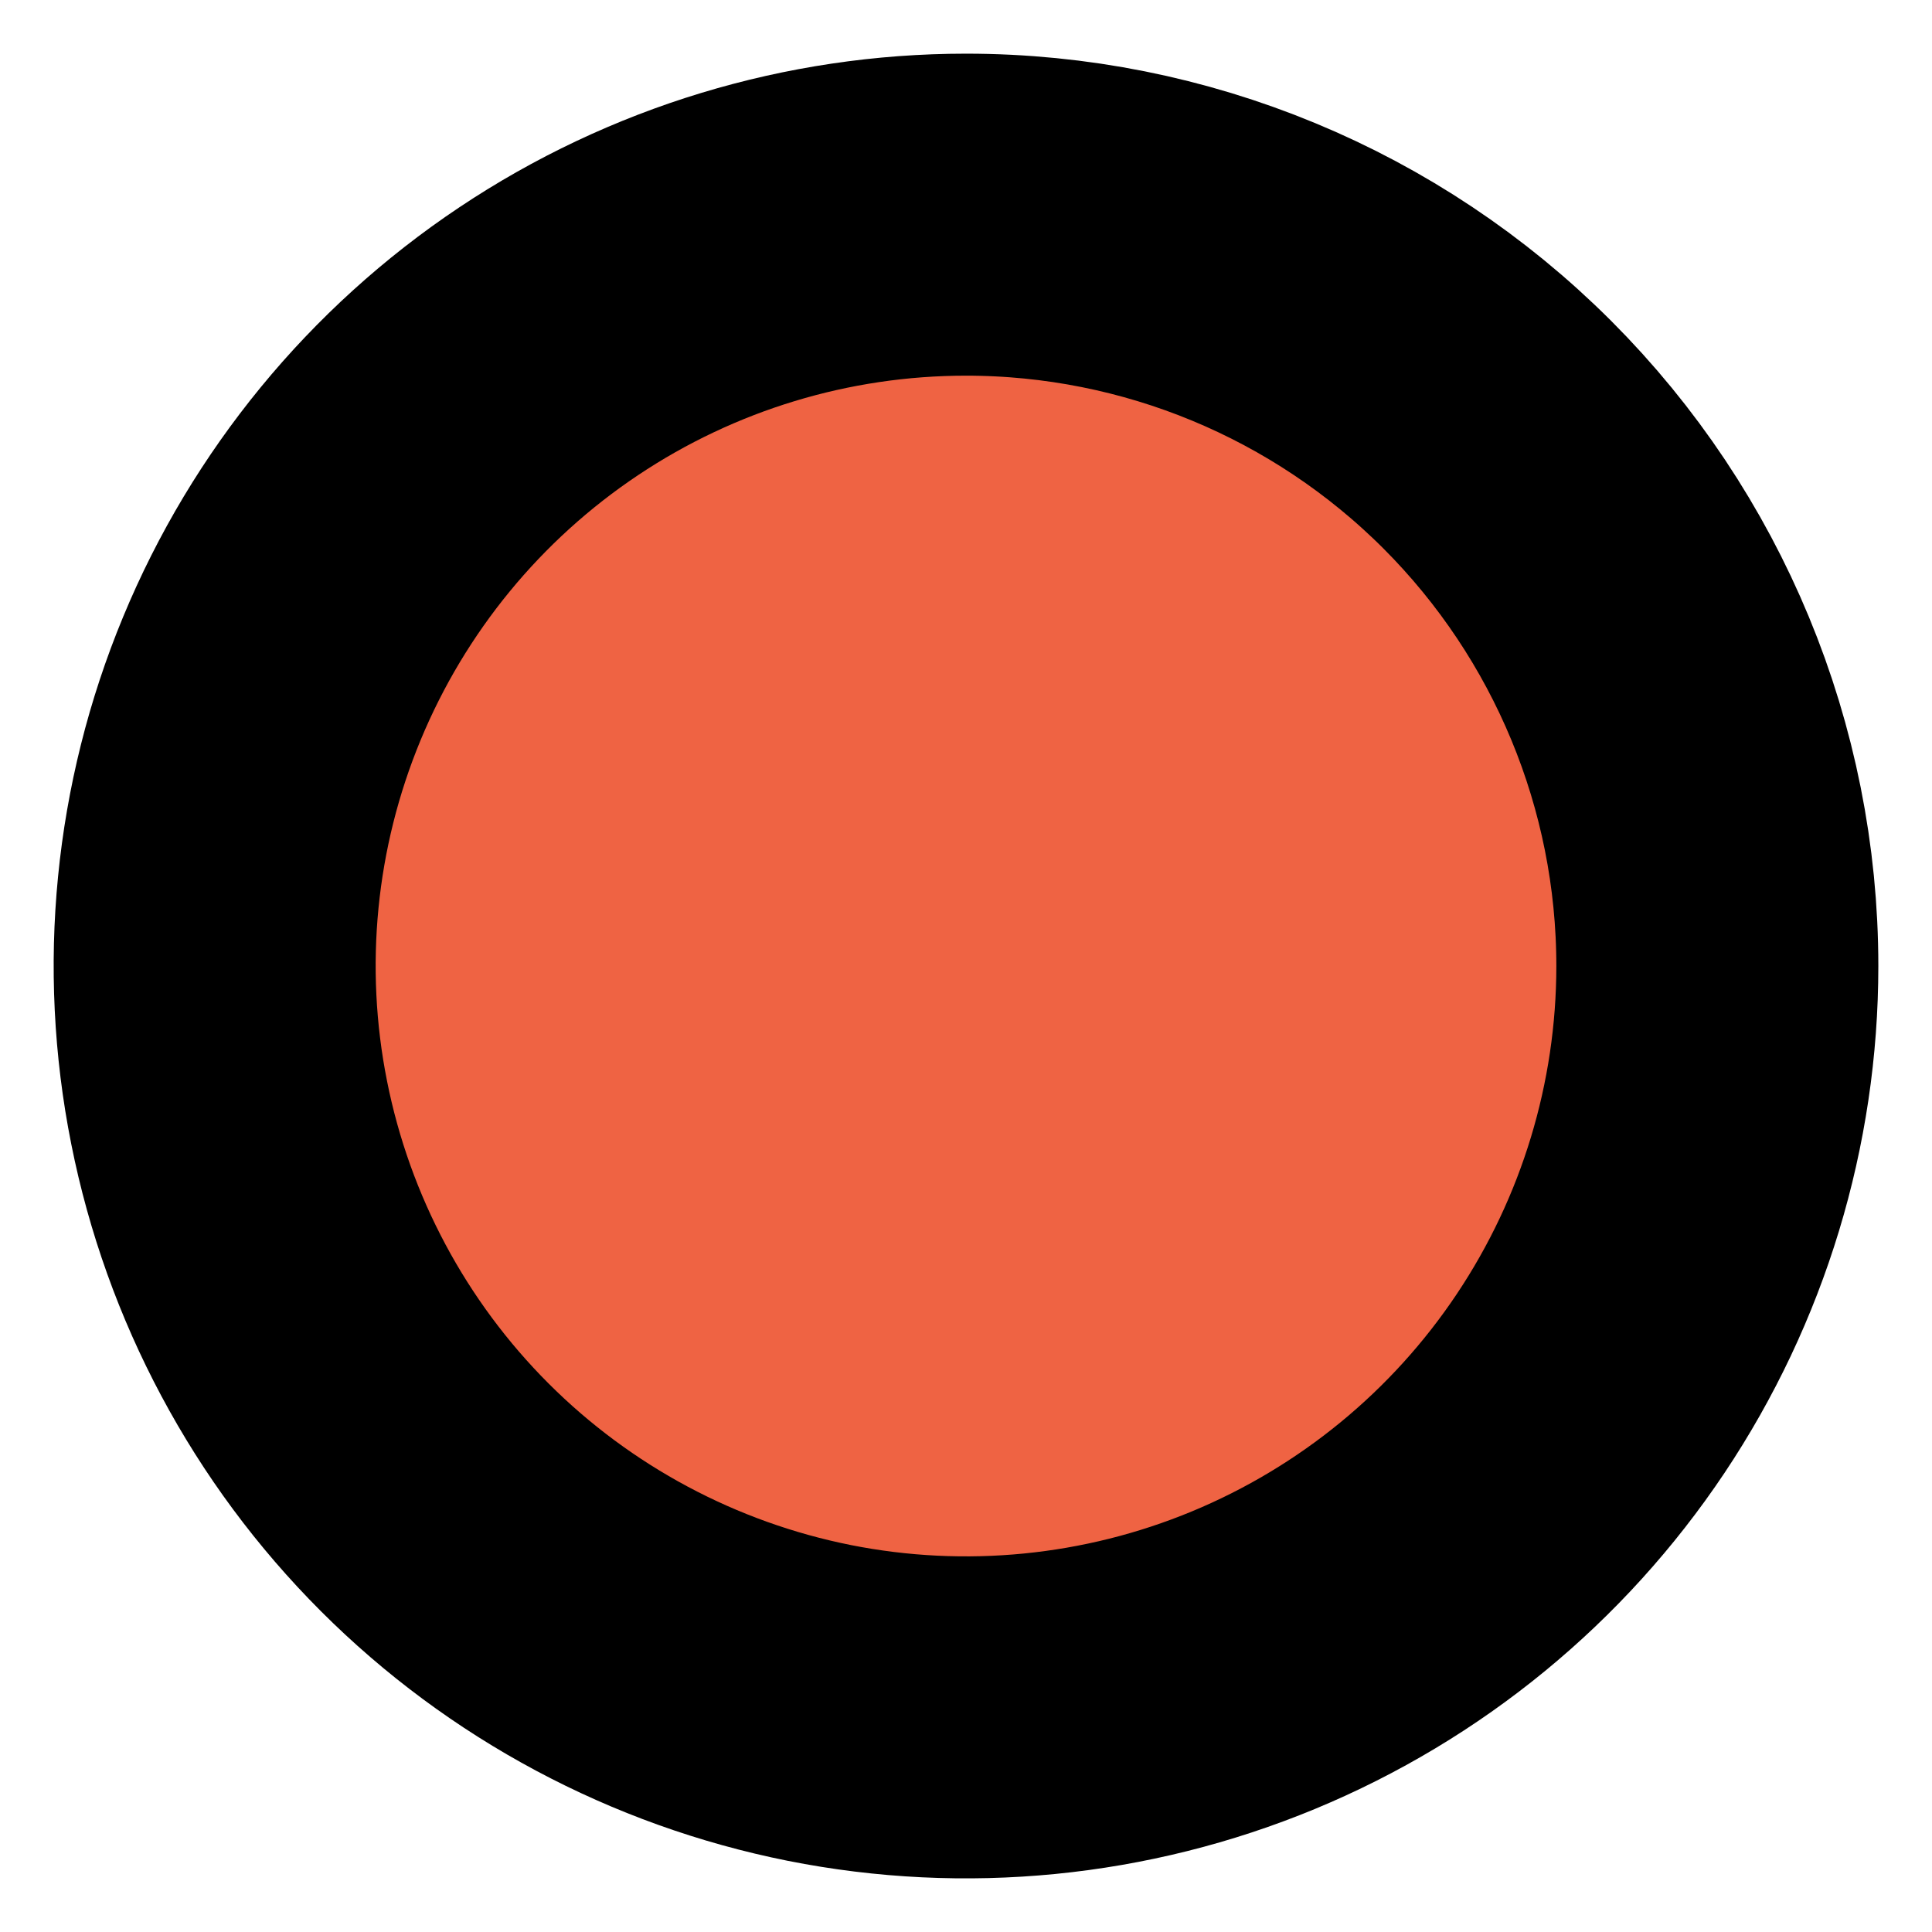
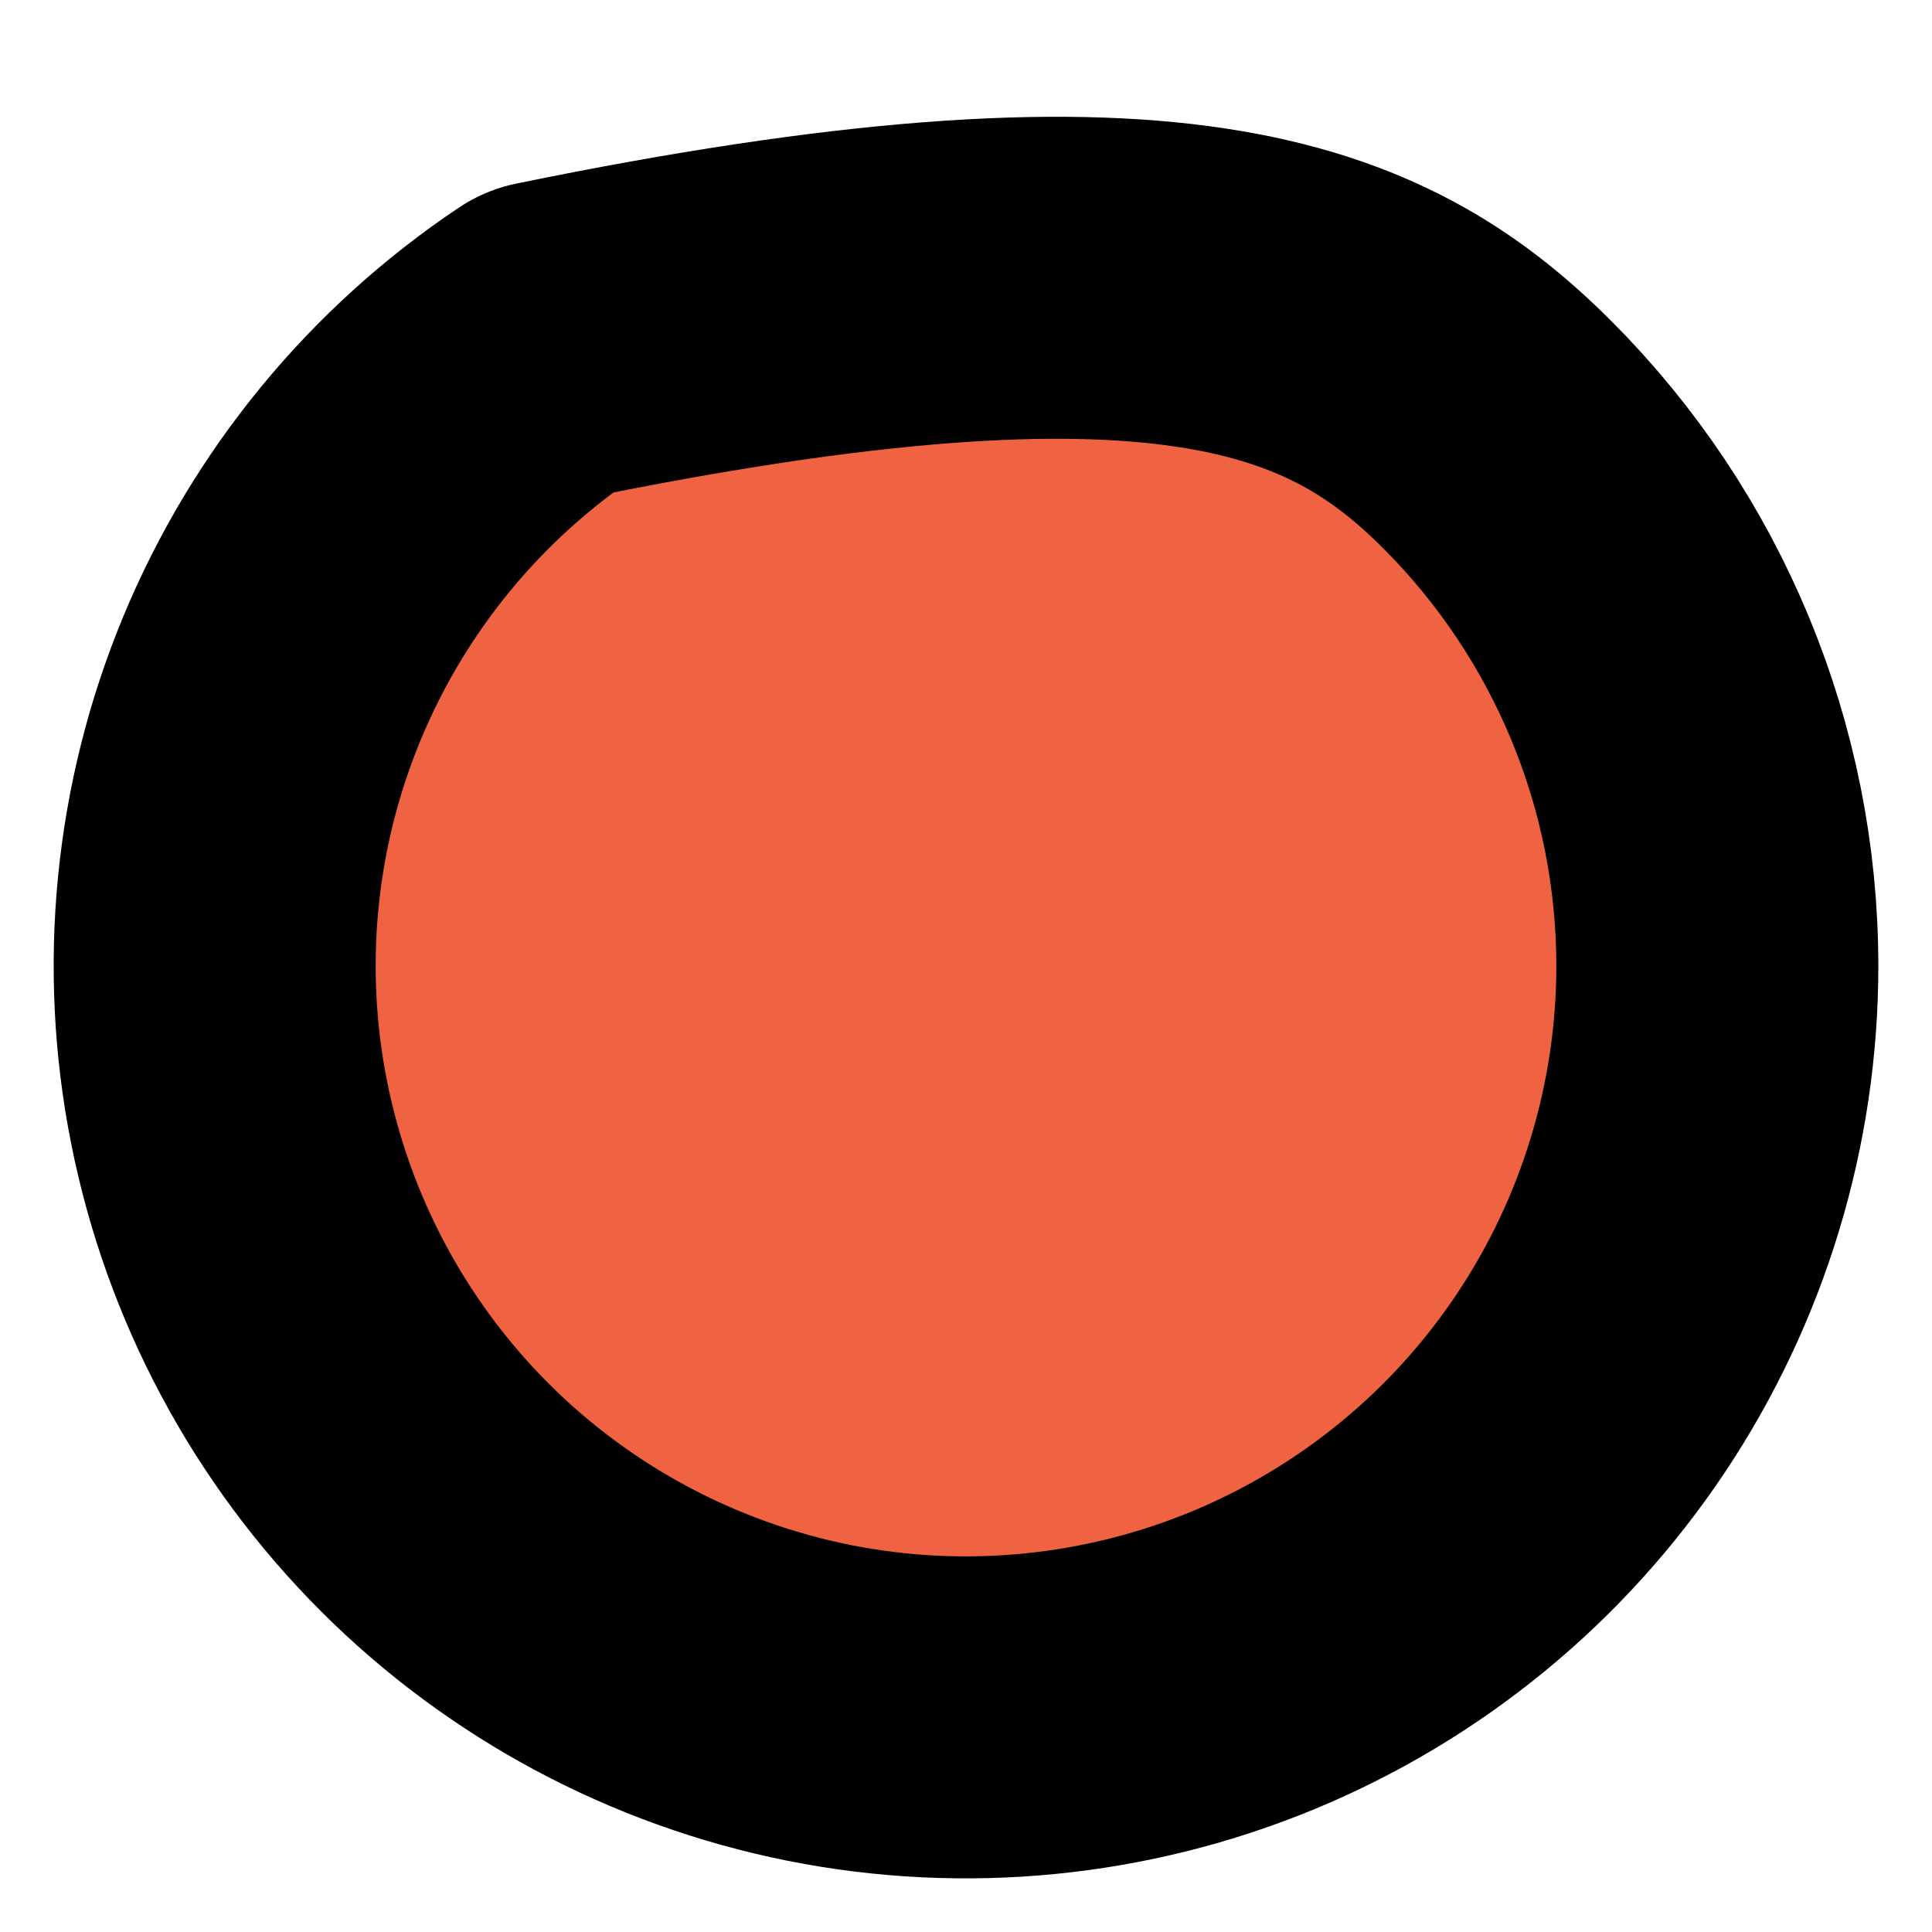
<svg xmlns="http://www.w3.org/2000/svg" width="18" height="18" viewBox="0 0 18 18" fill="none">
-   <path d="M16 9C16 10.384 15.589 11.738 14.82 12.889C14.051 14.04 12.958 14.937 11.679 15.467C10.4 15.997 8.992 16.136 7.634 15.866C6.277 15.595 5.029 14.929 4.05 13.95C3.071 12.971 2.405 11.723 2.135 10.366C1.864 9.008 2.003 7.6 2.533 6.321C3.063 5.042 3.96 3.949 5.111 3.18C6.262 2.411 7.615 2 9 2C10.857 2 12.637 2.737 13.95 4.05C15.262 5.363 16 7.143 16 9Z" fill="#EF6343" stroke="black" stroke-width="3" stroke-linecap="round" stroke-linejoin="round" />
+   <path d="M16 9C16 10.384 15.589 11.738 14.82 12.889C14.051 14.04 12.958 14.937 11.679 15.467C10.4 15.997 8.992 16.136 7.634 15.866C6.277 15.595 5.029 14.929 4.05 13.95C3.071 12.971 2.405 11.723 2.135 10.366C1.864 9.008 2.003 7.6 2.533 6.321C3.063 5.042 3.96 3.949 5.111 3.18C10.857 2 12.637 2.737 13.95 4.05C15.262 5.363 16 7.143 16 9Z" fill="#EF6343" stroke="black" stroke-width="3" stroke-linecap="round" stroke-linejoin="round" />
</svg>